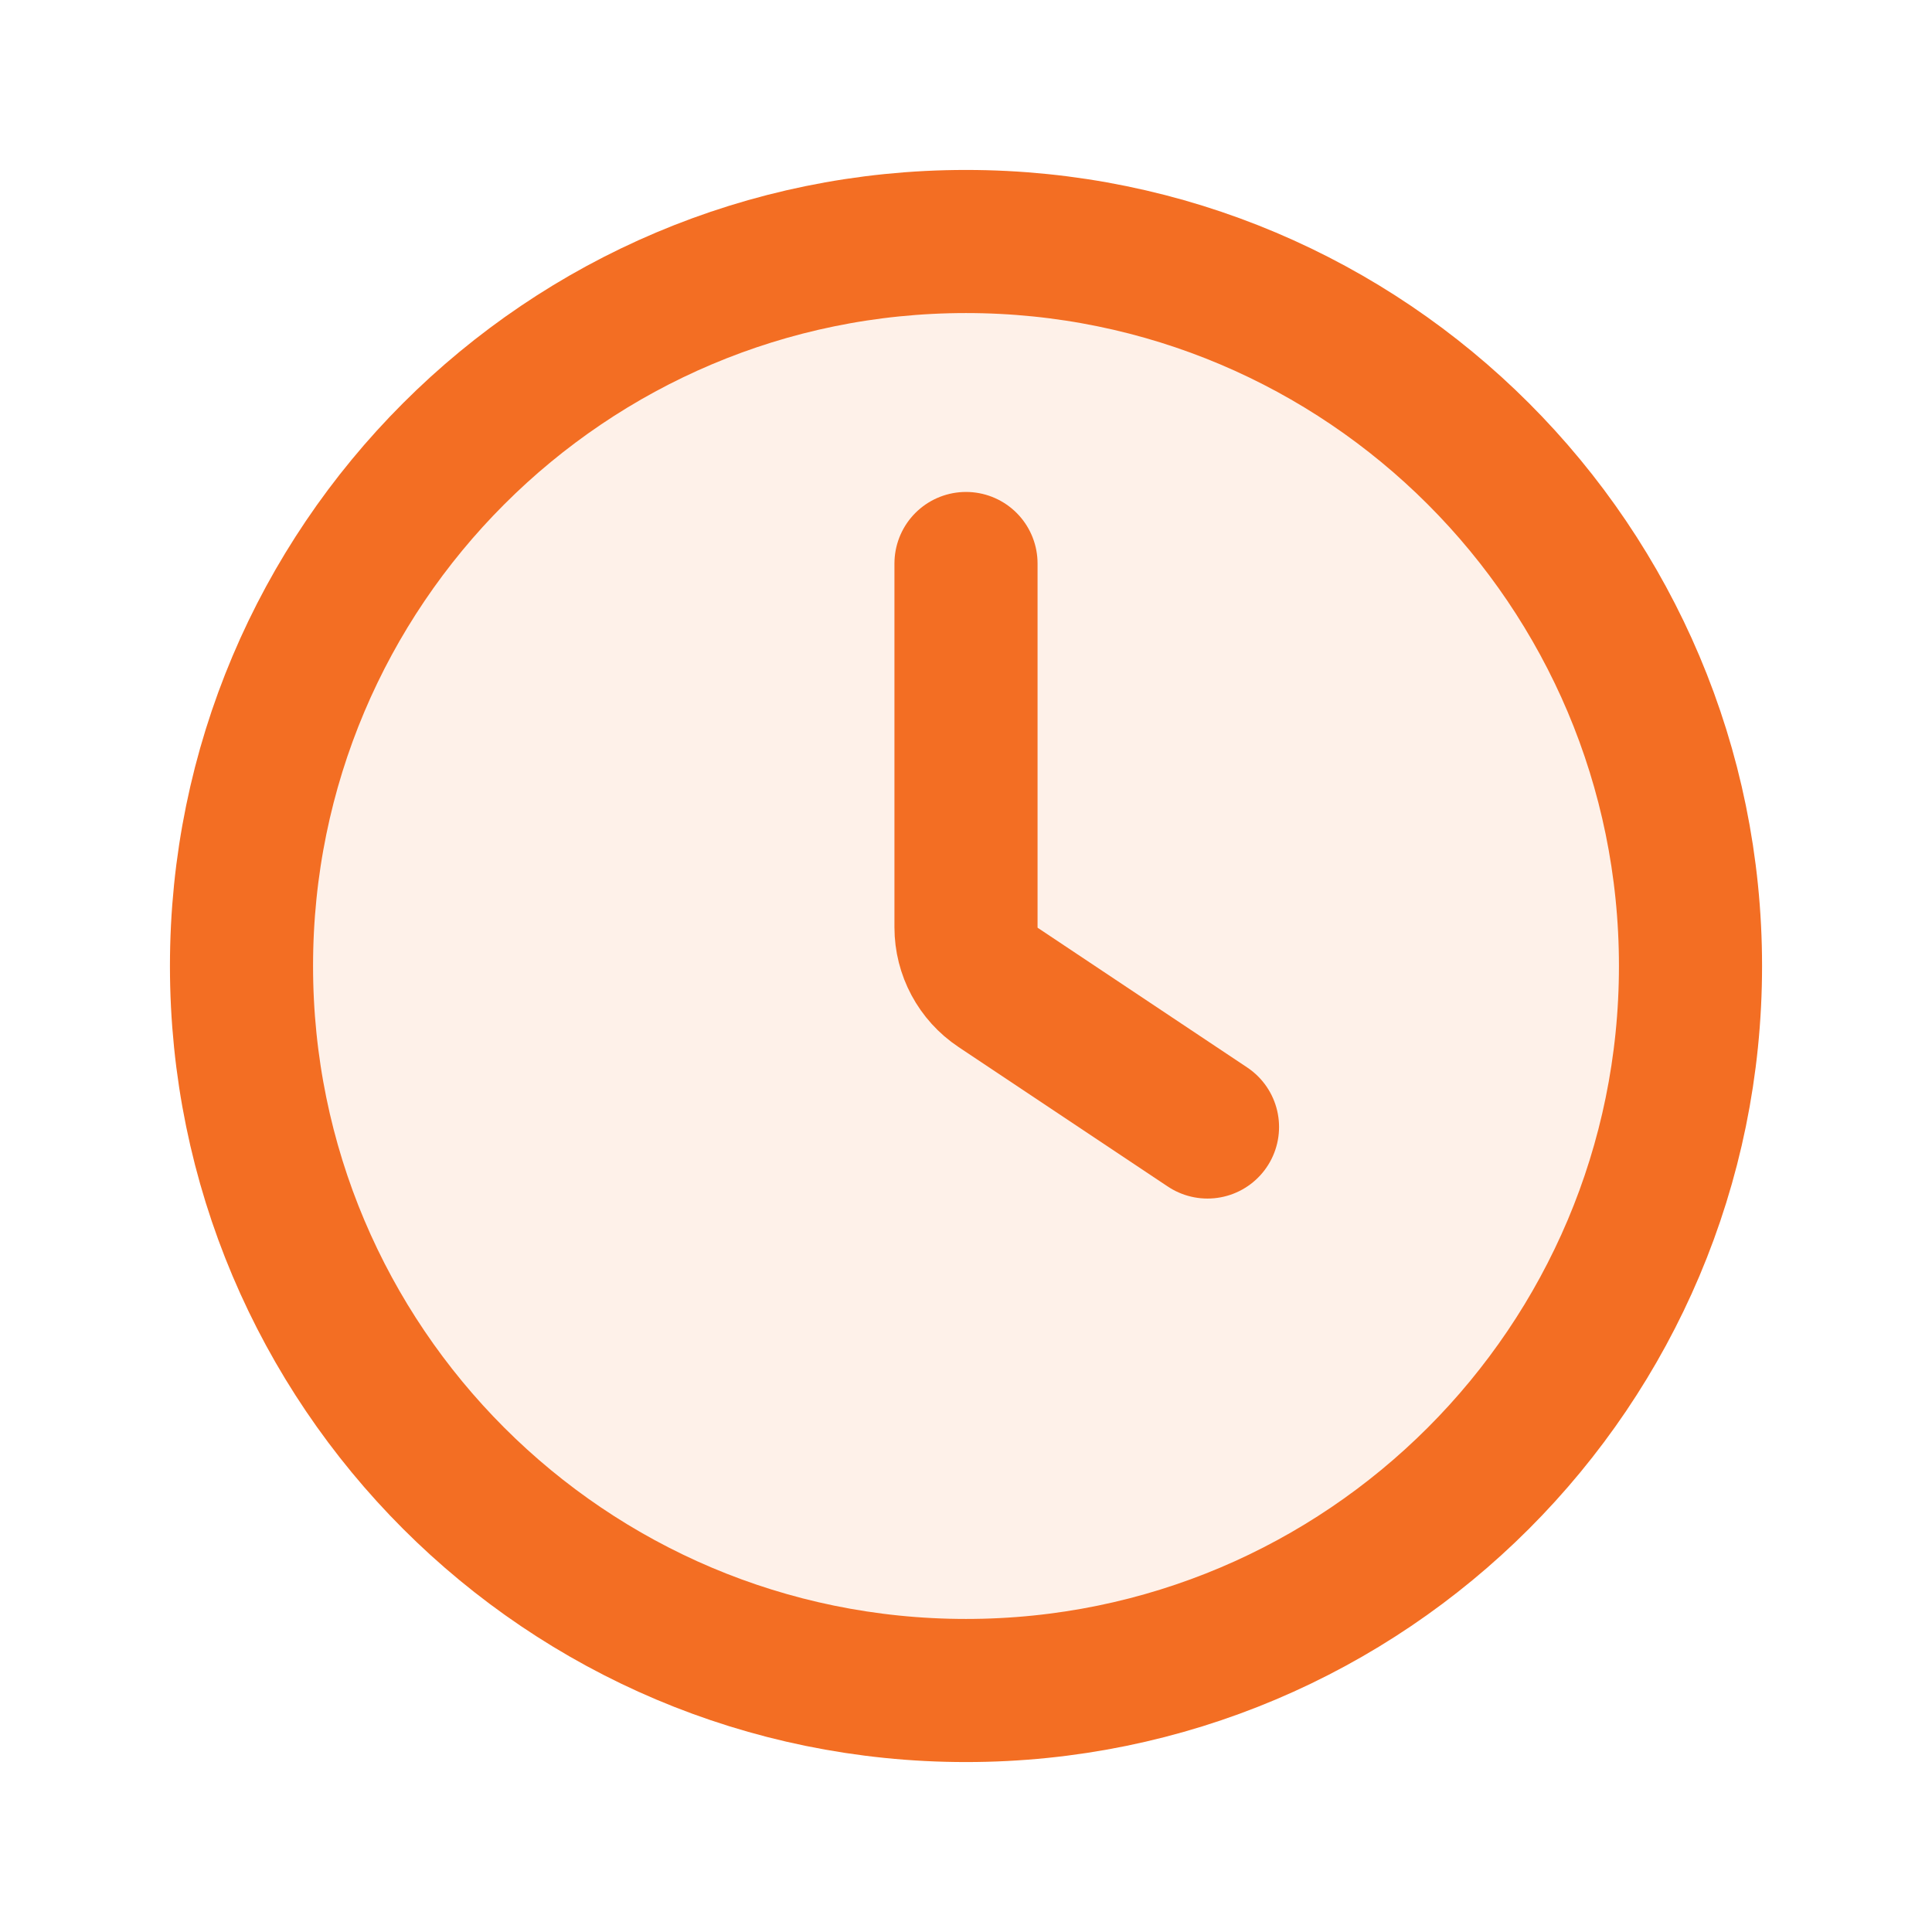
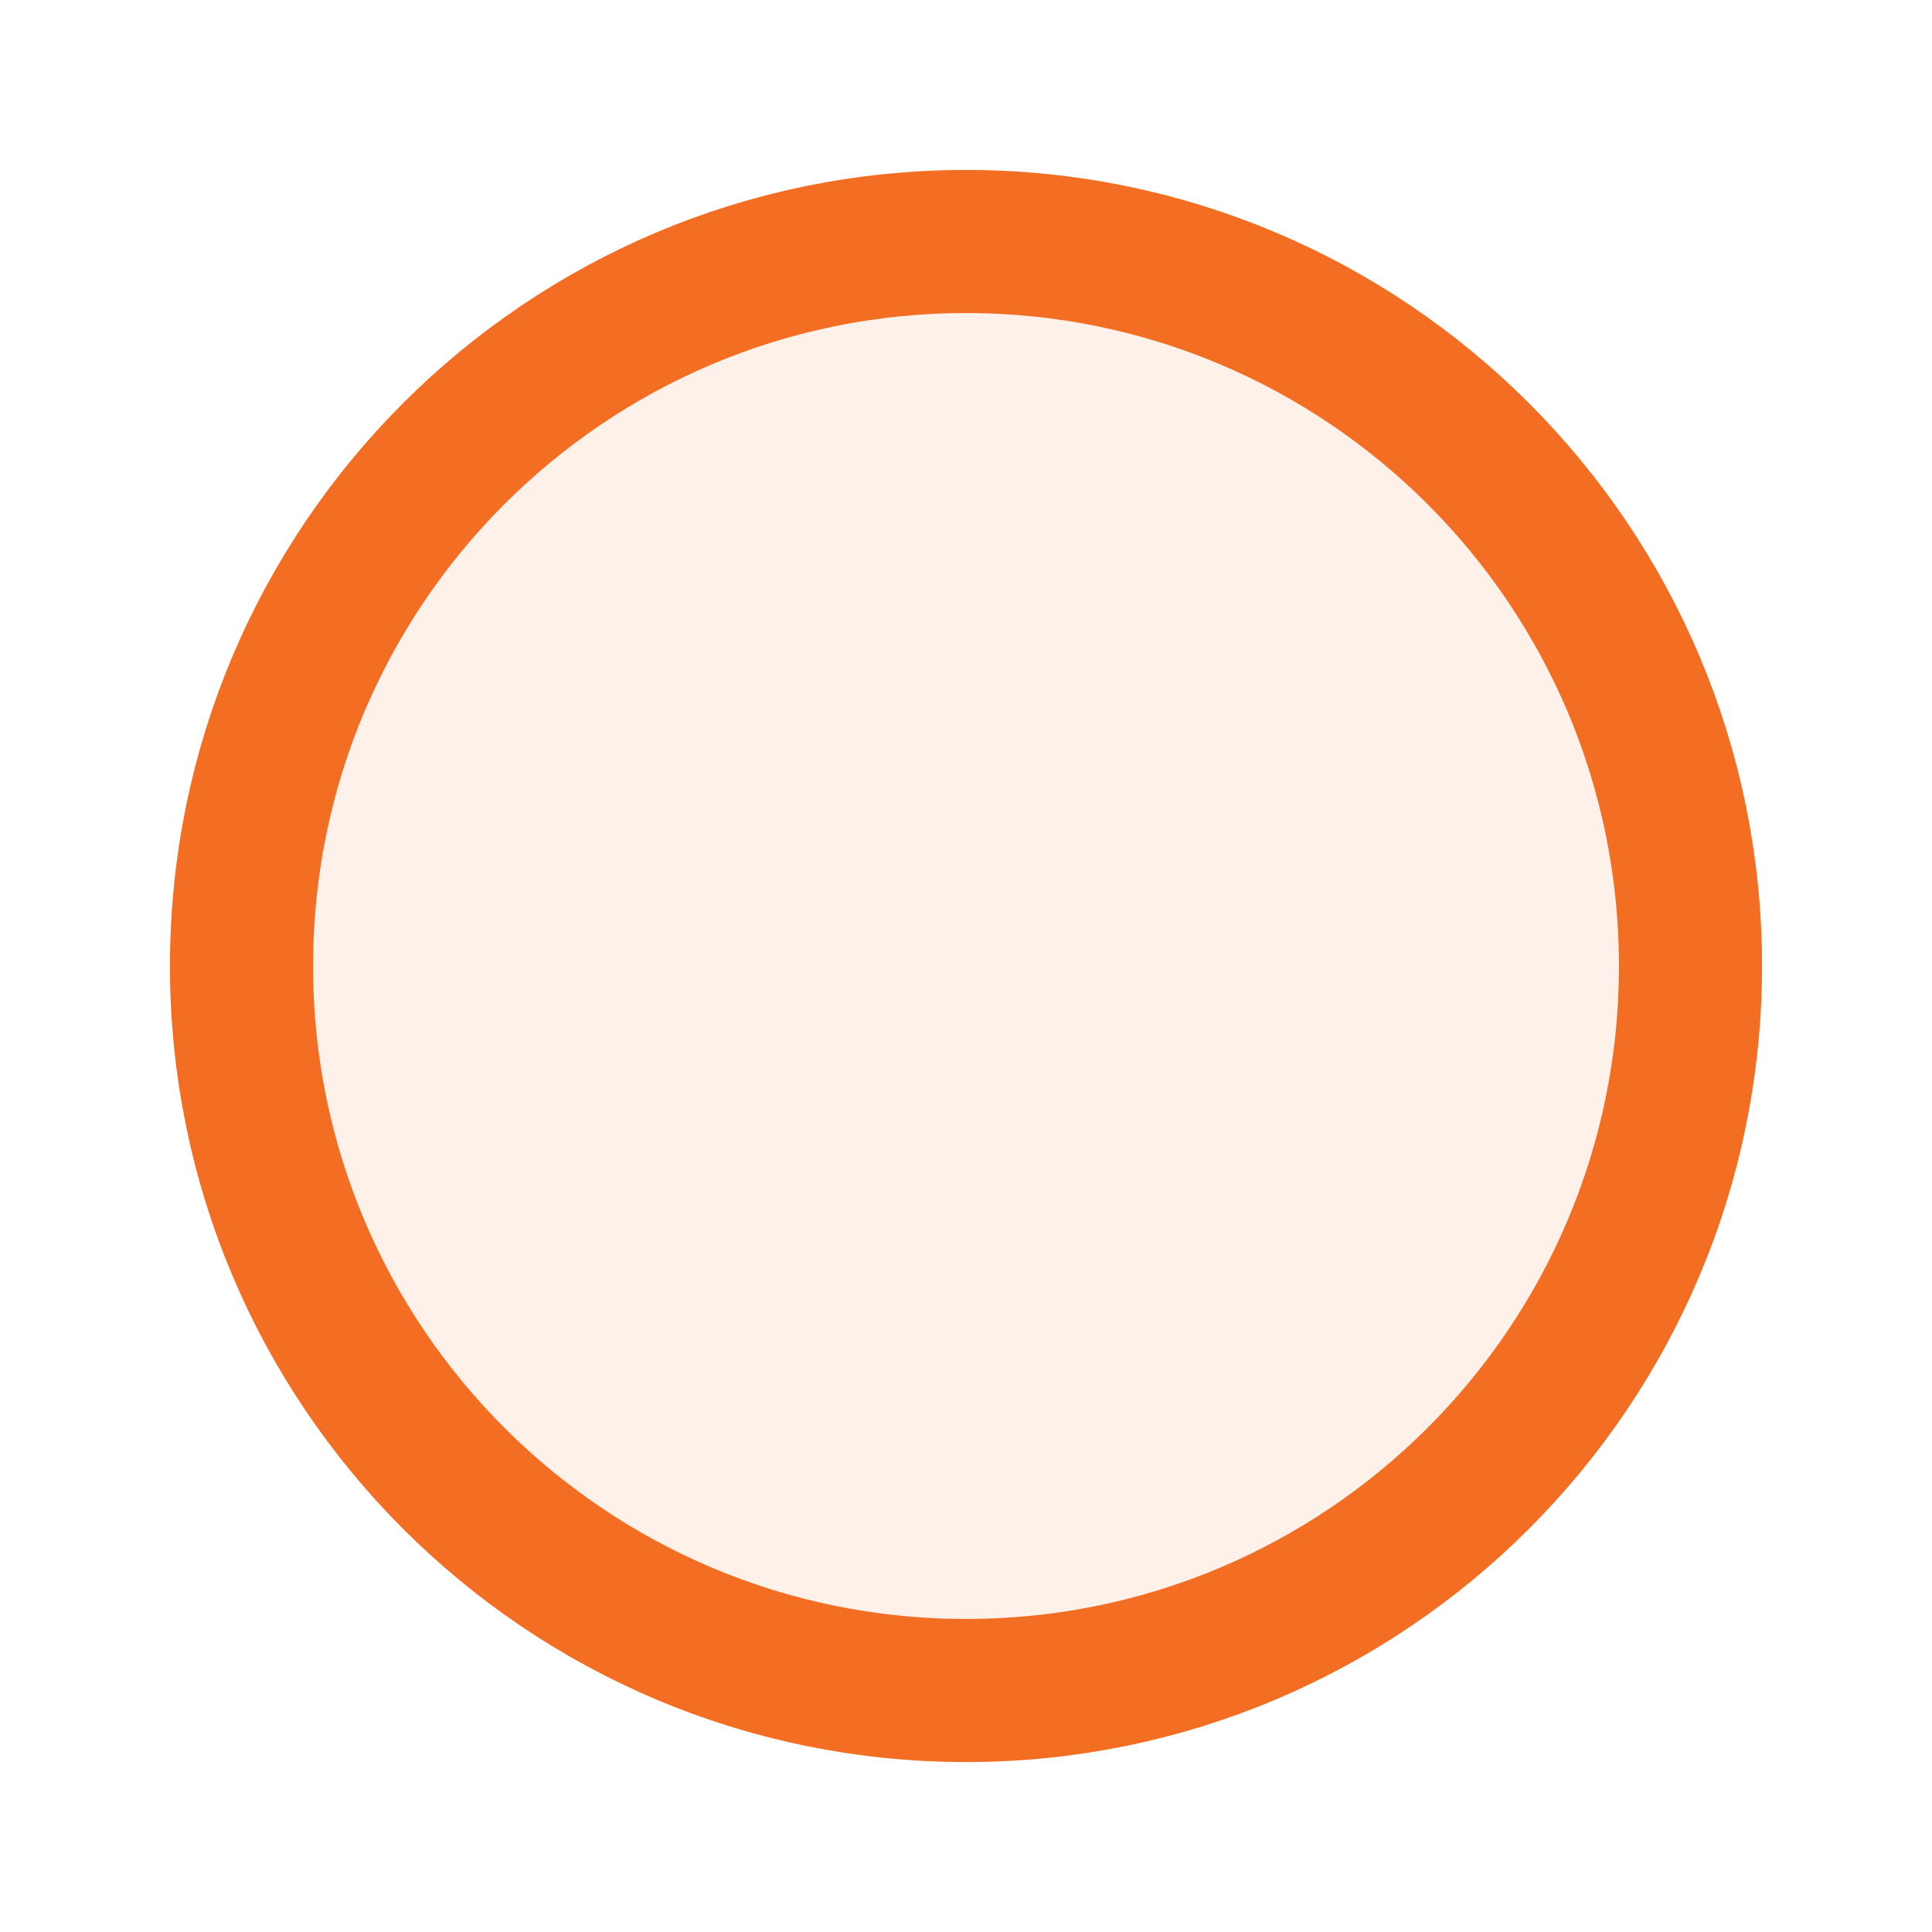
<svg xmlns="http://www.w3.org/2000/svg" width="27" height="27" viewBox="0 0 27 27" fill="none">
  <path opacity="0.1" d="M23.625 13.5C23.625 19.092 19.092 23.625 13.5 23.625C7.908 23.625 3.375 19.092 3.375 13.5C3.375 7.908 7.908 3.375 13.5 3.375C19.092 3.375 23.625 7.908 23.625 13.5Z" fill="#F36E23" />
  <path d="M23.625 13.5C23.625 19.092 19.092 23.625 13.5 23.625C7.908 23.625 3.375 19.092 3.375 13.5C3.375 7.908 7.908 3.375 13.5 3.375C19.092 3.375 23.625 7.908 23.625 13.5Z" stroke="#F36E23" stroke-width="2" />
-   <path d="M13.5 7.875V12.938V12.96C13.5 13.297 13.669 13.613 13.95 13.8L16.875 15.75" stroke="#F36E23" stroke-width="2" stroke-linecap="round" stroke-linejoin="round" />
</svg>